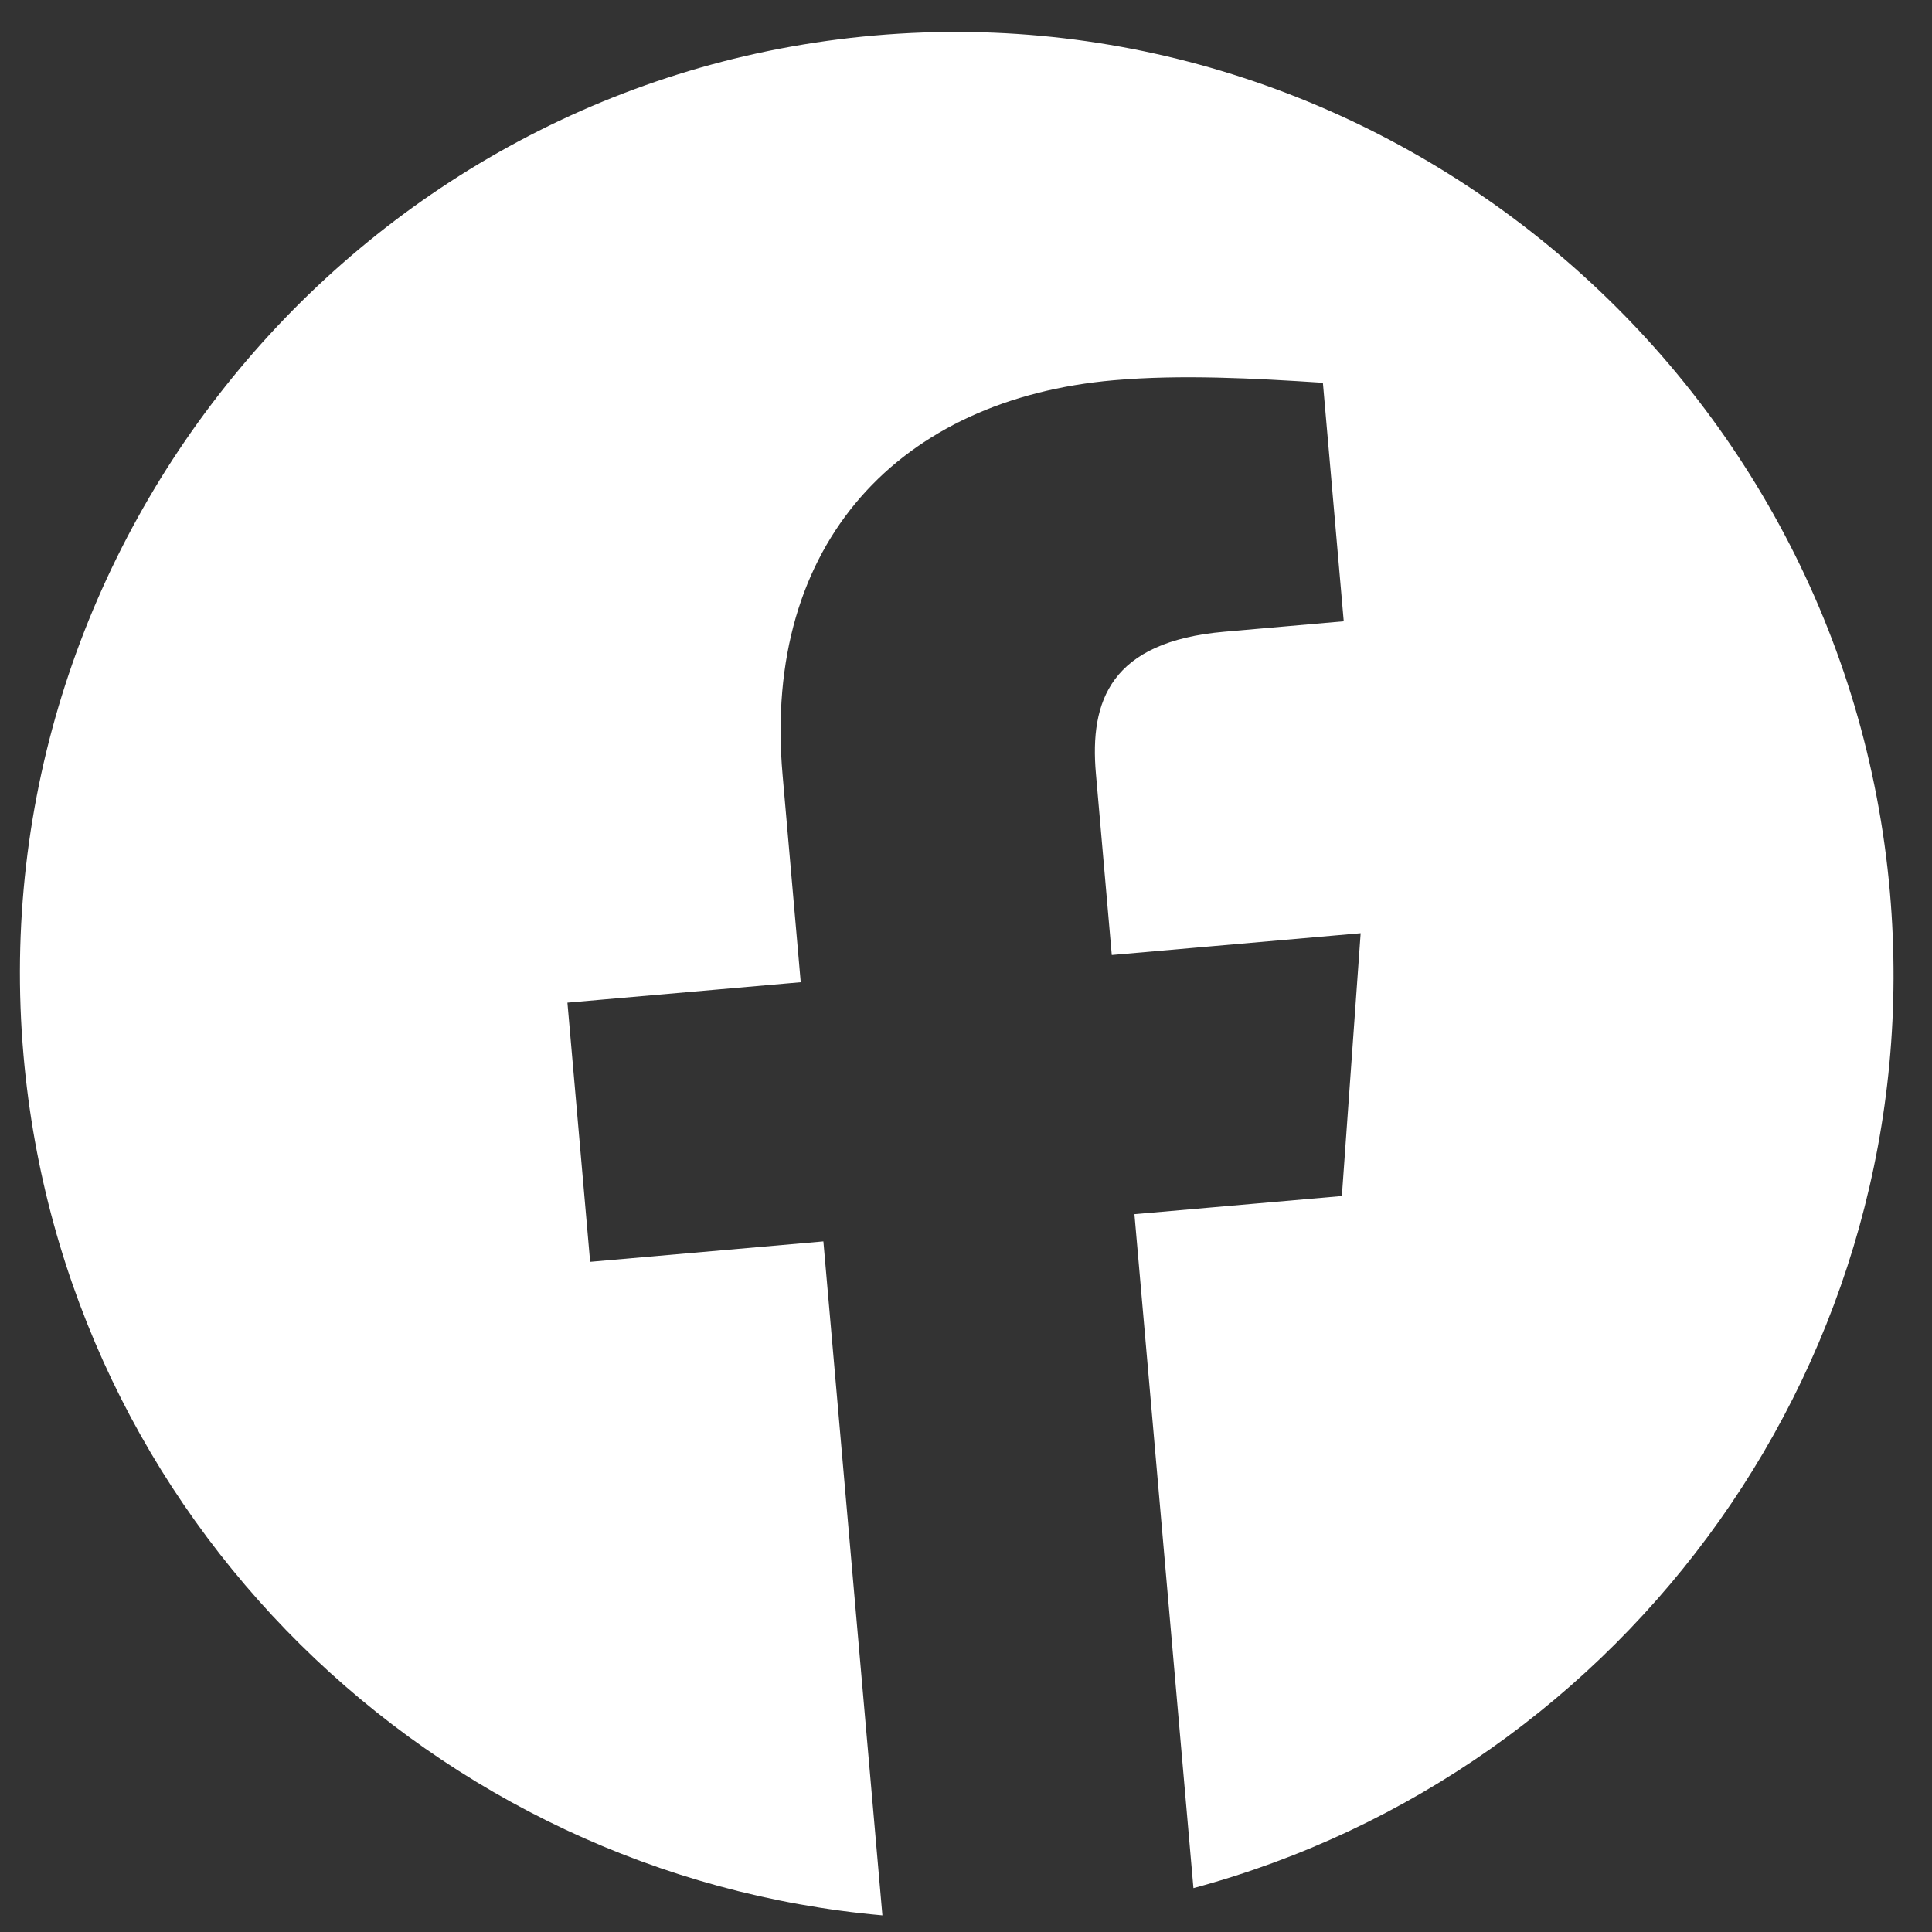
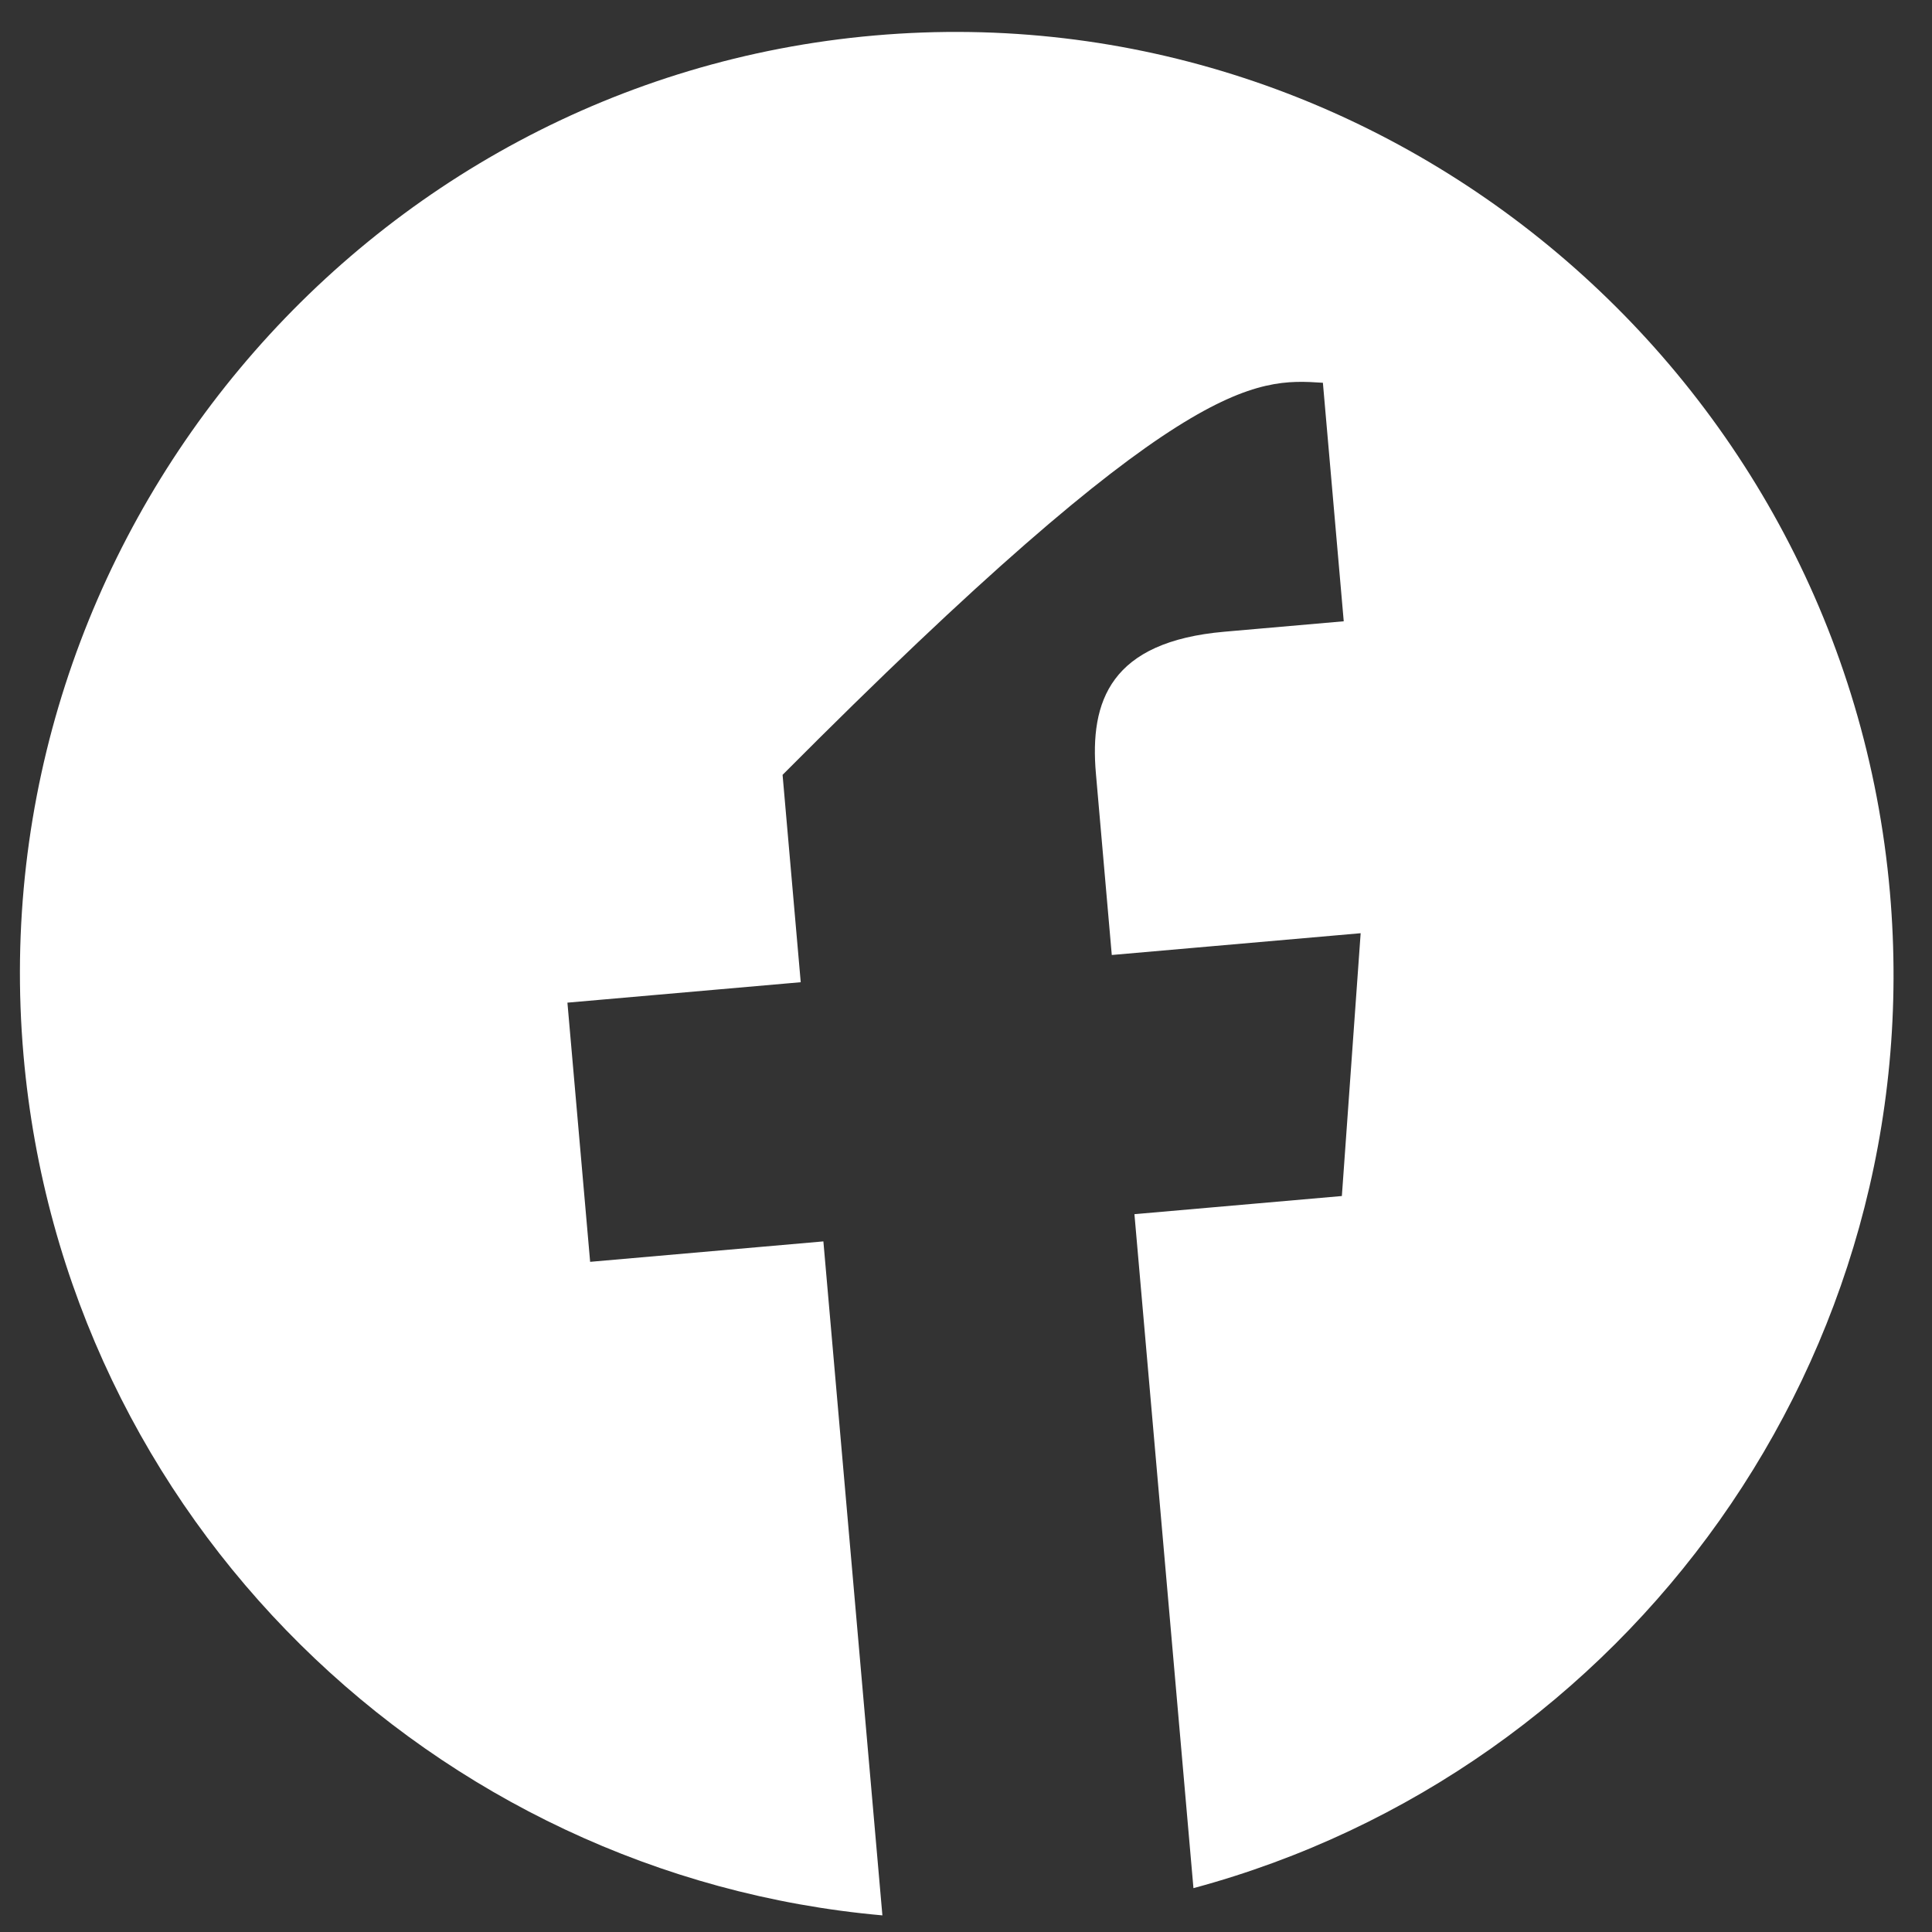
<svg xmlns="http://www.w3.org/2000/svg" width="33" height="33" viewBox="0 0 33 33" fill="none">
  <rect x="0" y="0" width="33" height="33" fill="#333333" stroke="none" />
-   <path fill-rule="evenodd" clip-rule="evenodd" d="M0.402 18.028C1.096 25.953 7.427 32.038 15.072 32.716L14.064 21.204L10.08 21.553L9.692 17.126L13.677 16.777L13.367 13.235C13.018 9.25 15.393 6.812 19.024 6.495C20.174 6.394 21.43 6.462 22.596 6.538L22.952 10.612L20.916 10.79C18.968 10.96 18.61 11.973 18.719 13.213L18.99 16.312L23.241 15.94L22.92 20.429L19.377 20.739L20.385 32.251C27.795 30.256 32.974 23.165 32.281 15.239C31.509 6.423 23.706 -0.161 14.939 0.606C6.173 1.372 -0.369 9.212 0.402 18.028Z" fill="white" />
+   <path fill-rule="evenodd" clip-rule="evenodd" d="M0.402 18.028C1.096 25.953 7.427 32.038 15.072 32.716L14.064 21.204L10.08 21.553L9.692 17.126L13.677 16.777L13.367 13.235C20.174 6.394 21.43 6.462 22.596 6.538L22.952 10.612L20.916 10.79C18.968 10.96 18.61 11.973 18.719 13.213L18.99 16.312L23.241 15.94L22.92 20.429L19.377 20.739L20.385 32.251C27.795 30.256 32.974 23.165 32.281 15.239C31.509 6.423 23.706 -0.161 14.939 0.606C6.173 1.372 -0.369 9.212 0.402 18.028Z" fill="white" />
</svg>